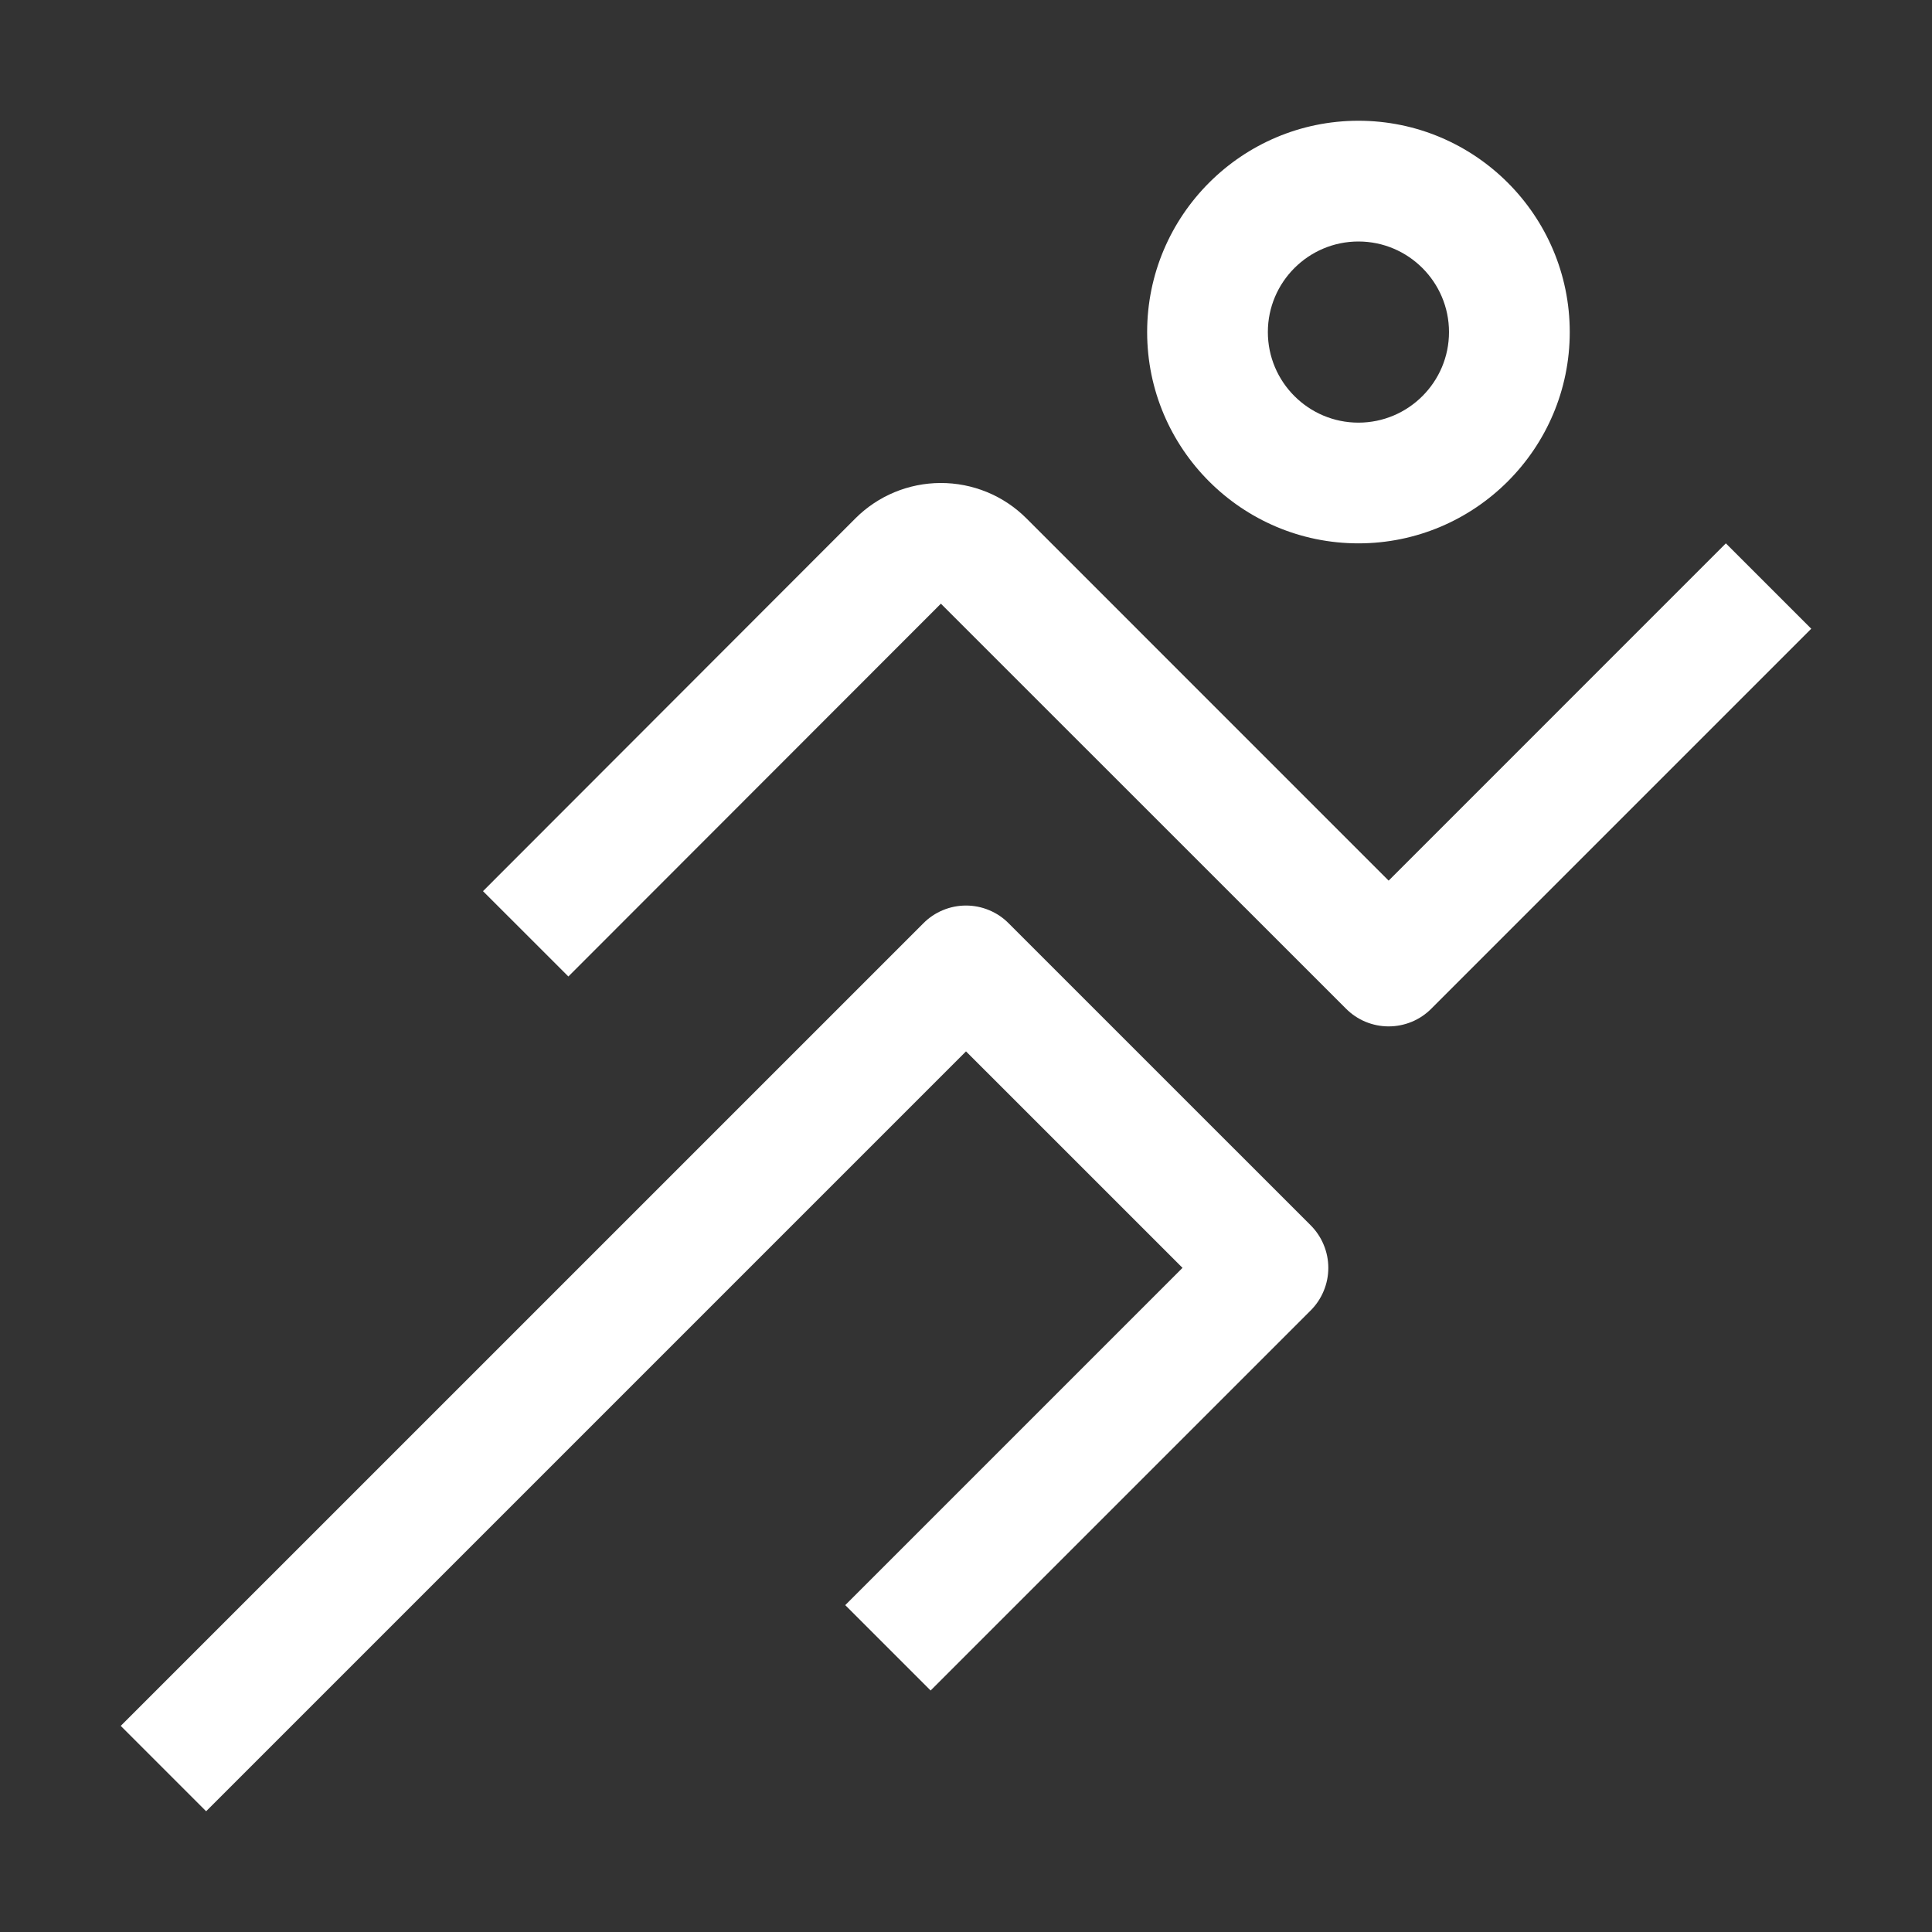
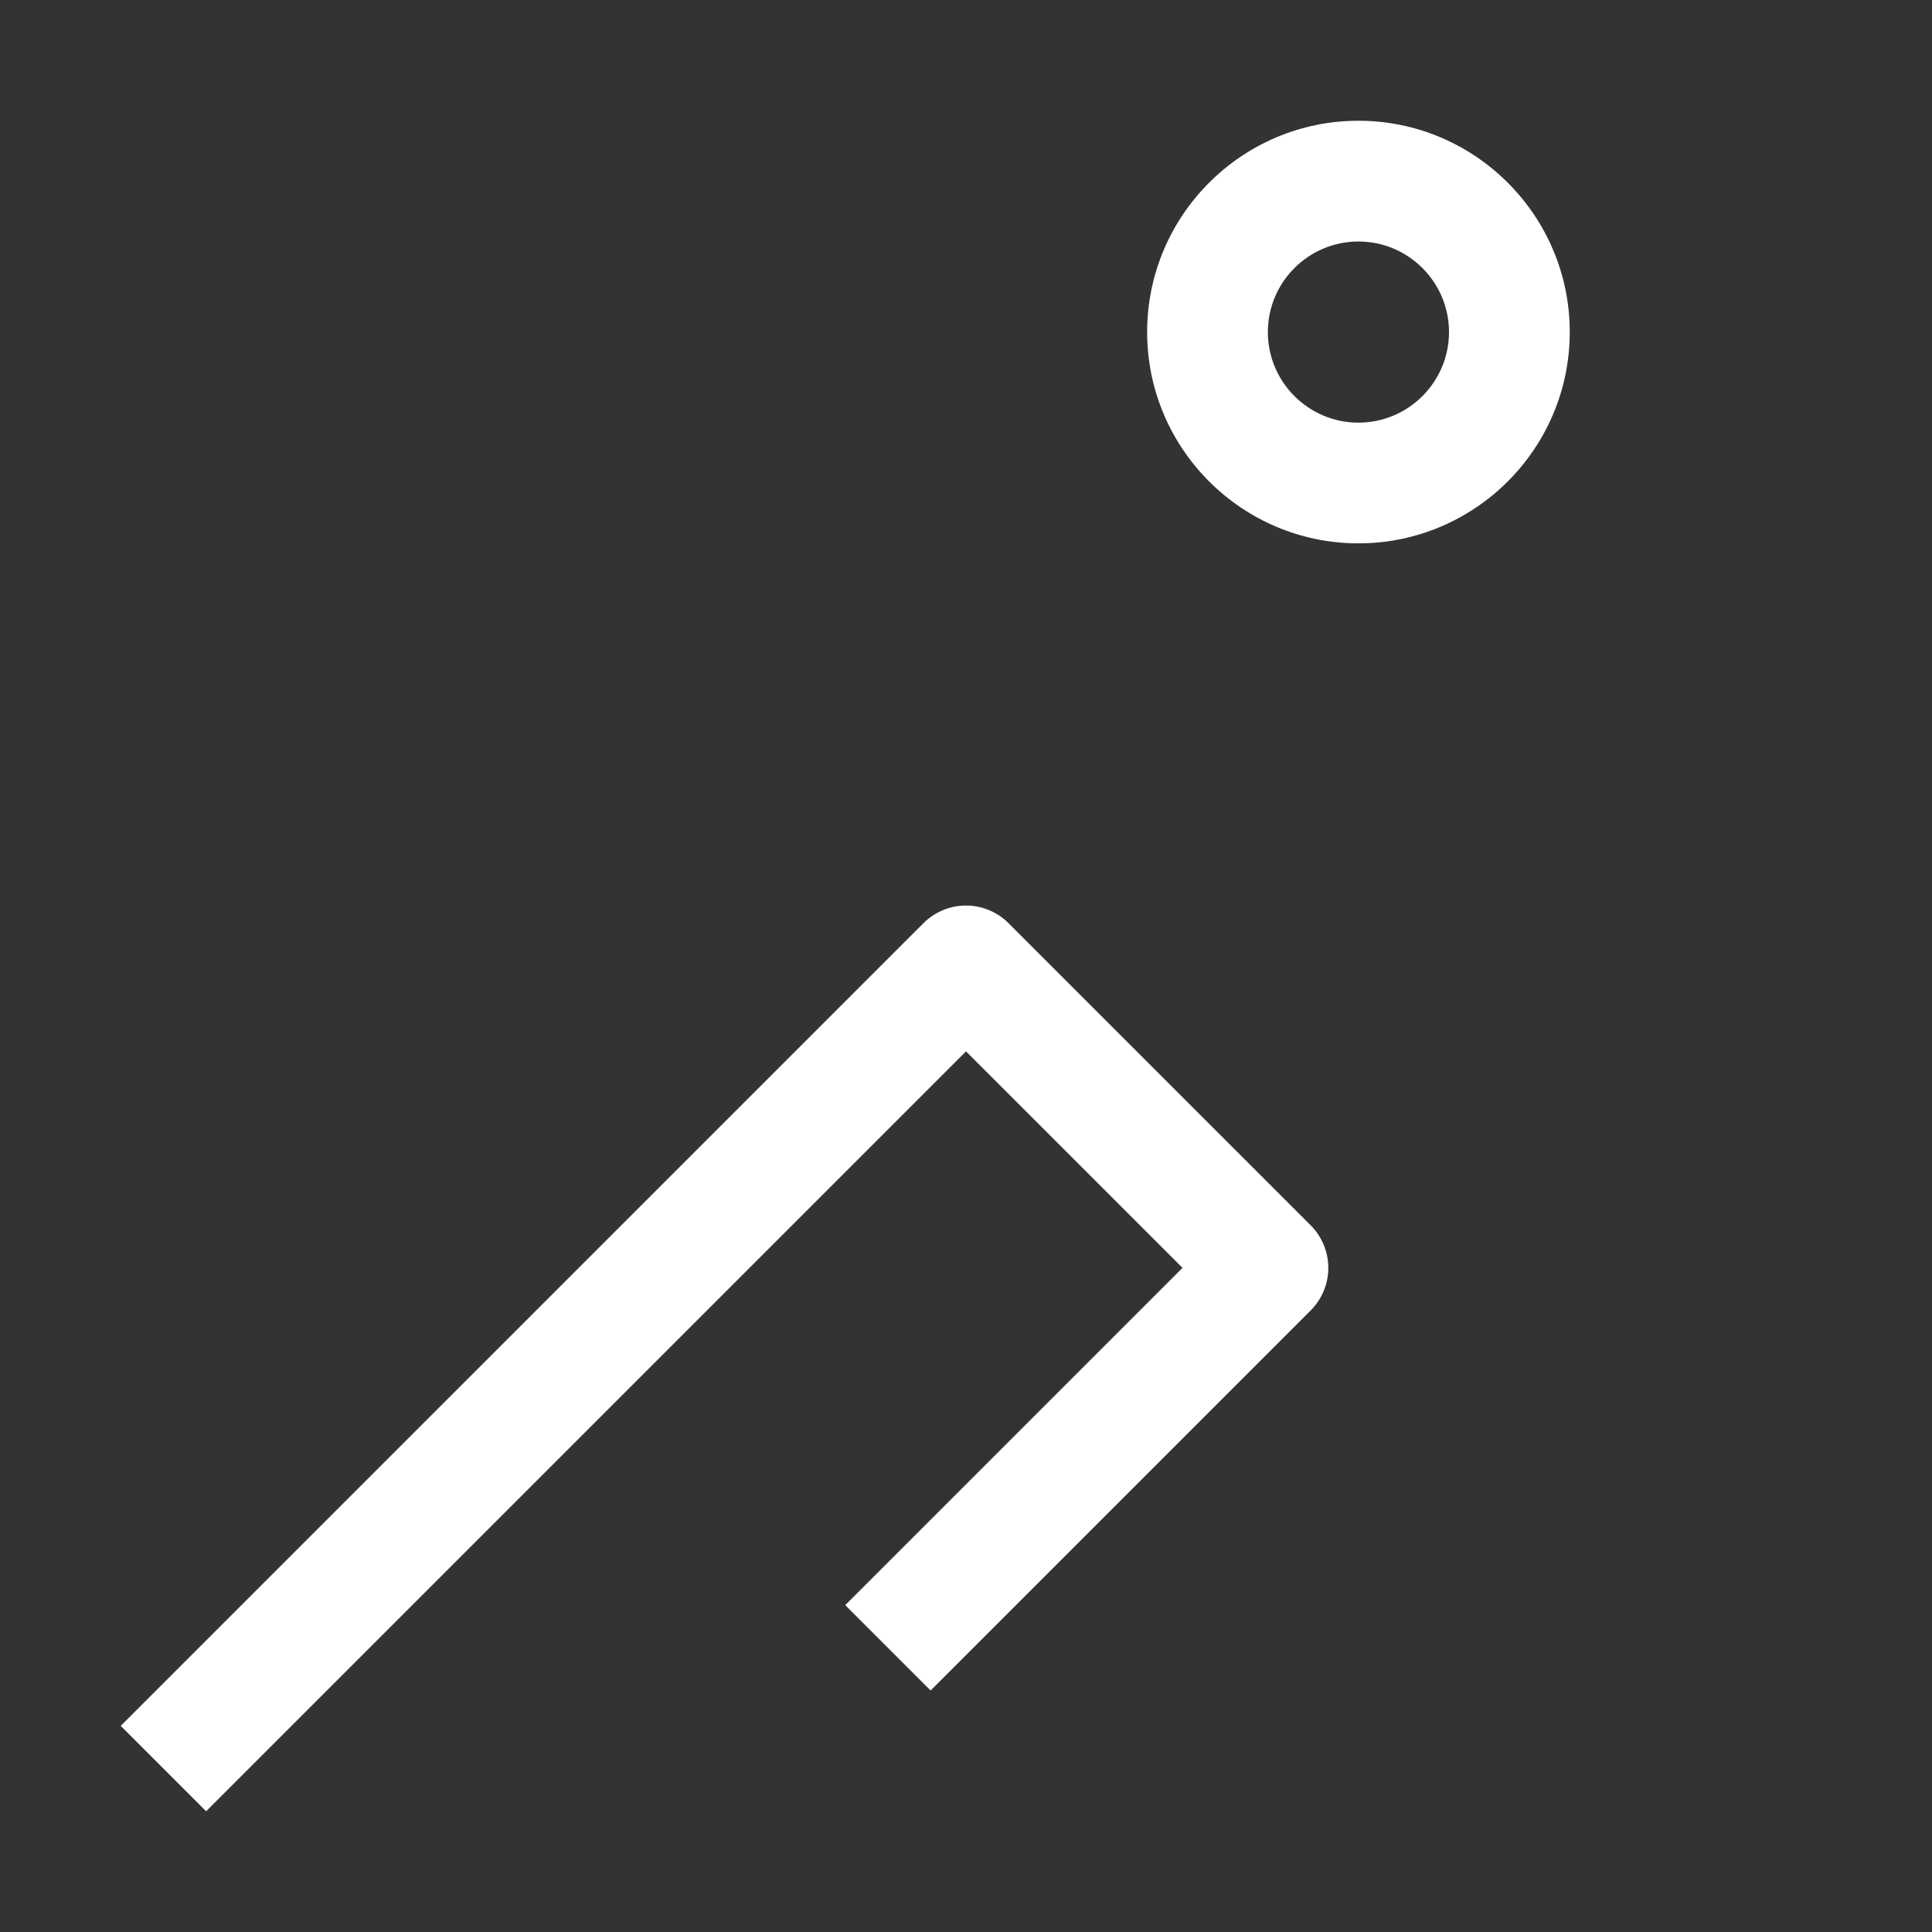
<svg xmlns="http://www.w3.org/2000/svg" width="58" height="58" viewBox="0 0 58 58" fill="none">
  <rect x="0" y="0" width="58" height="58" fill="#333333" stroke="none" />
  <path d="M39.344 36.781L30.281 27.719C30.114 27.549 29.914 27.415 29.694 27.324C29.474 27.232 29.238 27.185 29 27.185C28.762 27.185 28.526 27.232 28.306 27.324C28.086 27.415 27.886 27.549 27.719 27.719L3.625 51.812L6.188 54.375L29 31.563L35.5 38.062L25.375 48.187L27.938 50.75L32.092 46.596L39.344 39.344C39.513 39.176 39.647 38.976 39.738 38.756C39.83 38.536 39.877 38.301 39.877 38.062C39.877 37.824 39.83 37.589 39.738 37.369C39.647 37.149 39.513 36.949 39.344 36.781Z" fill="white" />
-   <path d="M51.812 16.312L41.688 26.437L30.811 15.559C30.472 15.221 30.07 14.953 29.628 14.772C29.185 14.59 28.712 14.498 28.233 14.5C27.277 14.503 26.36 14.883 25.683 15.559L14.5 26.753L17.063 29.315L28.246 18.123L40.408 30.281C40.576 30.45 40.775 30.584 40.995 30.675C41.215 30.766 41.45 30.813 41.688 30.813C41.926 30.813 42.162 30.766 42.382 30.675C42.602 30.584 42.801 30.45 42.969 30.281L54.375 18.875L51.812 16.312Z" fill="white" />
  <path d="M40.781 16.312C37.283 16.312 34.438 13.467 34.438 9.969C34.438 6.471 37.283 3.625 40.781 3.625C44.279 3.625 47.125 6.471 47.125 9.969C47.125 13.467 44.279 16.312 40.781 16.312ZM40.781 7.25C39.282 7.25 38.062 8.47 38.062 9.969C38.062 11.468 39.282 12.688 40.781 12.688C42.28 12.688 43.5 11.468 43.5 9.969C43.5 8.47 42.28 7.25 40.781 7.25Z" fill="white" />
</svg>